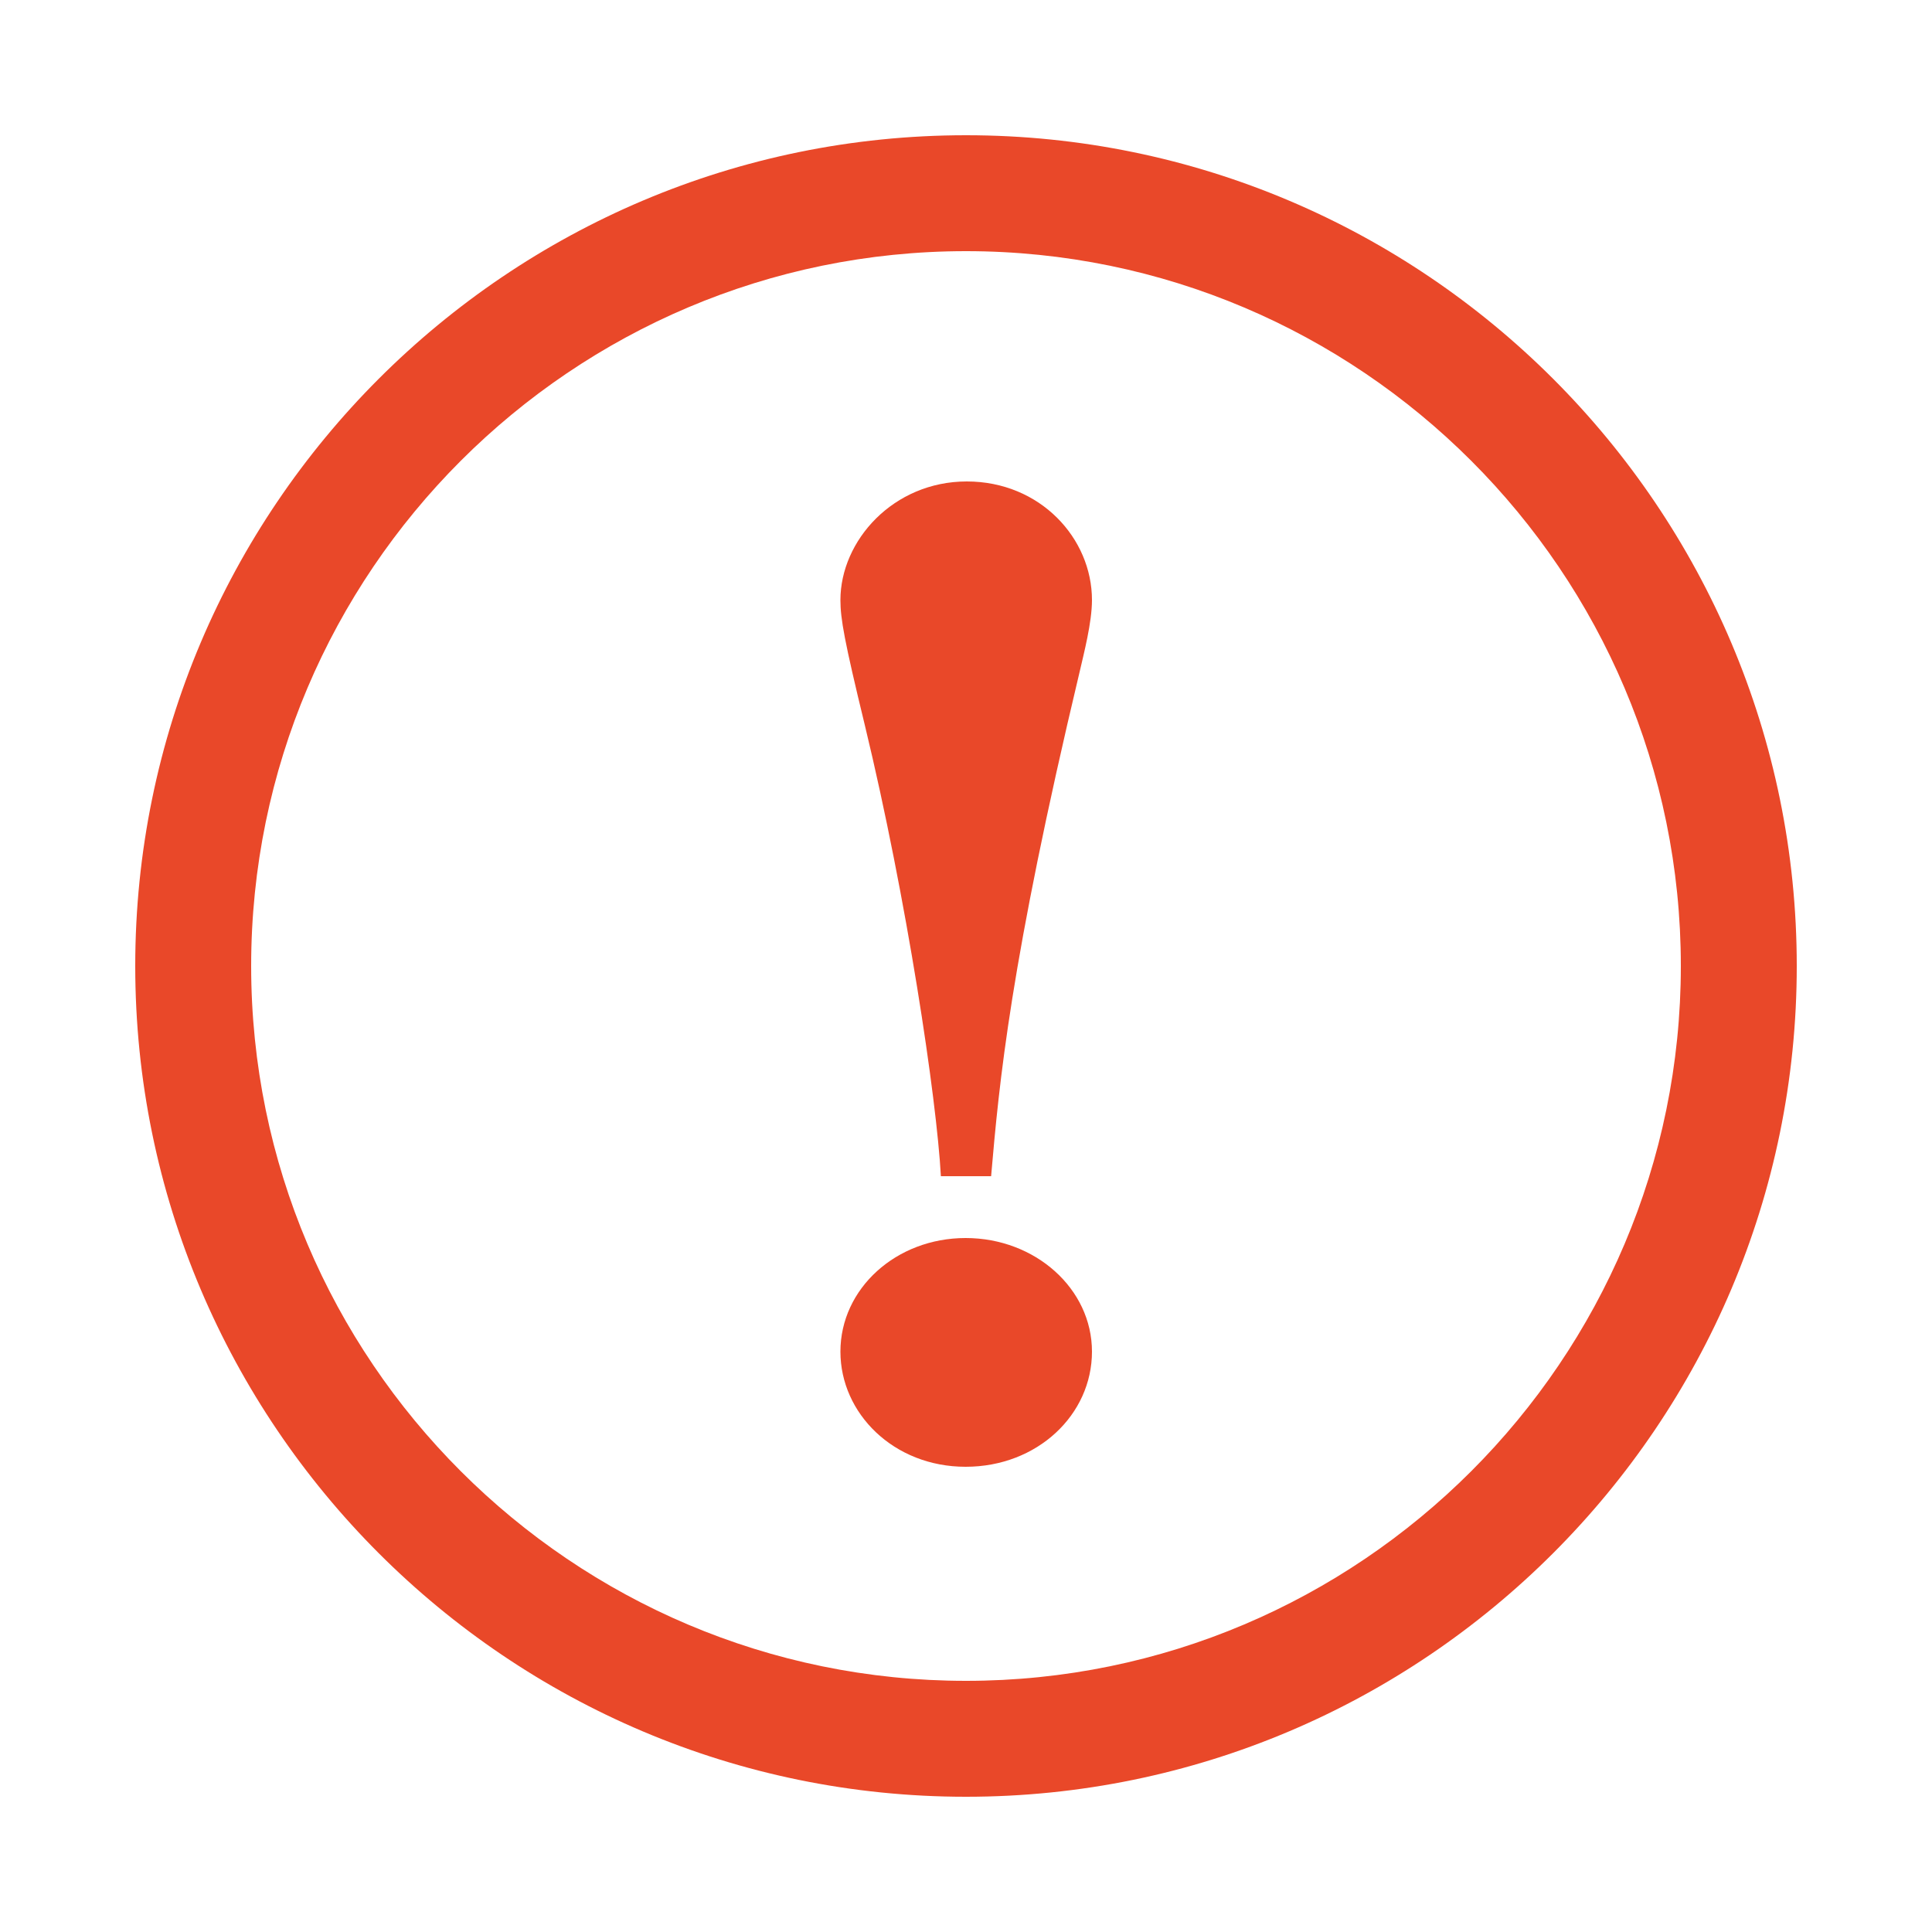
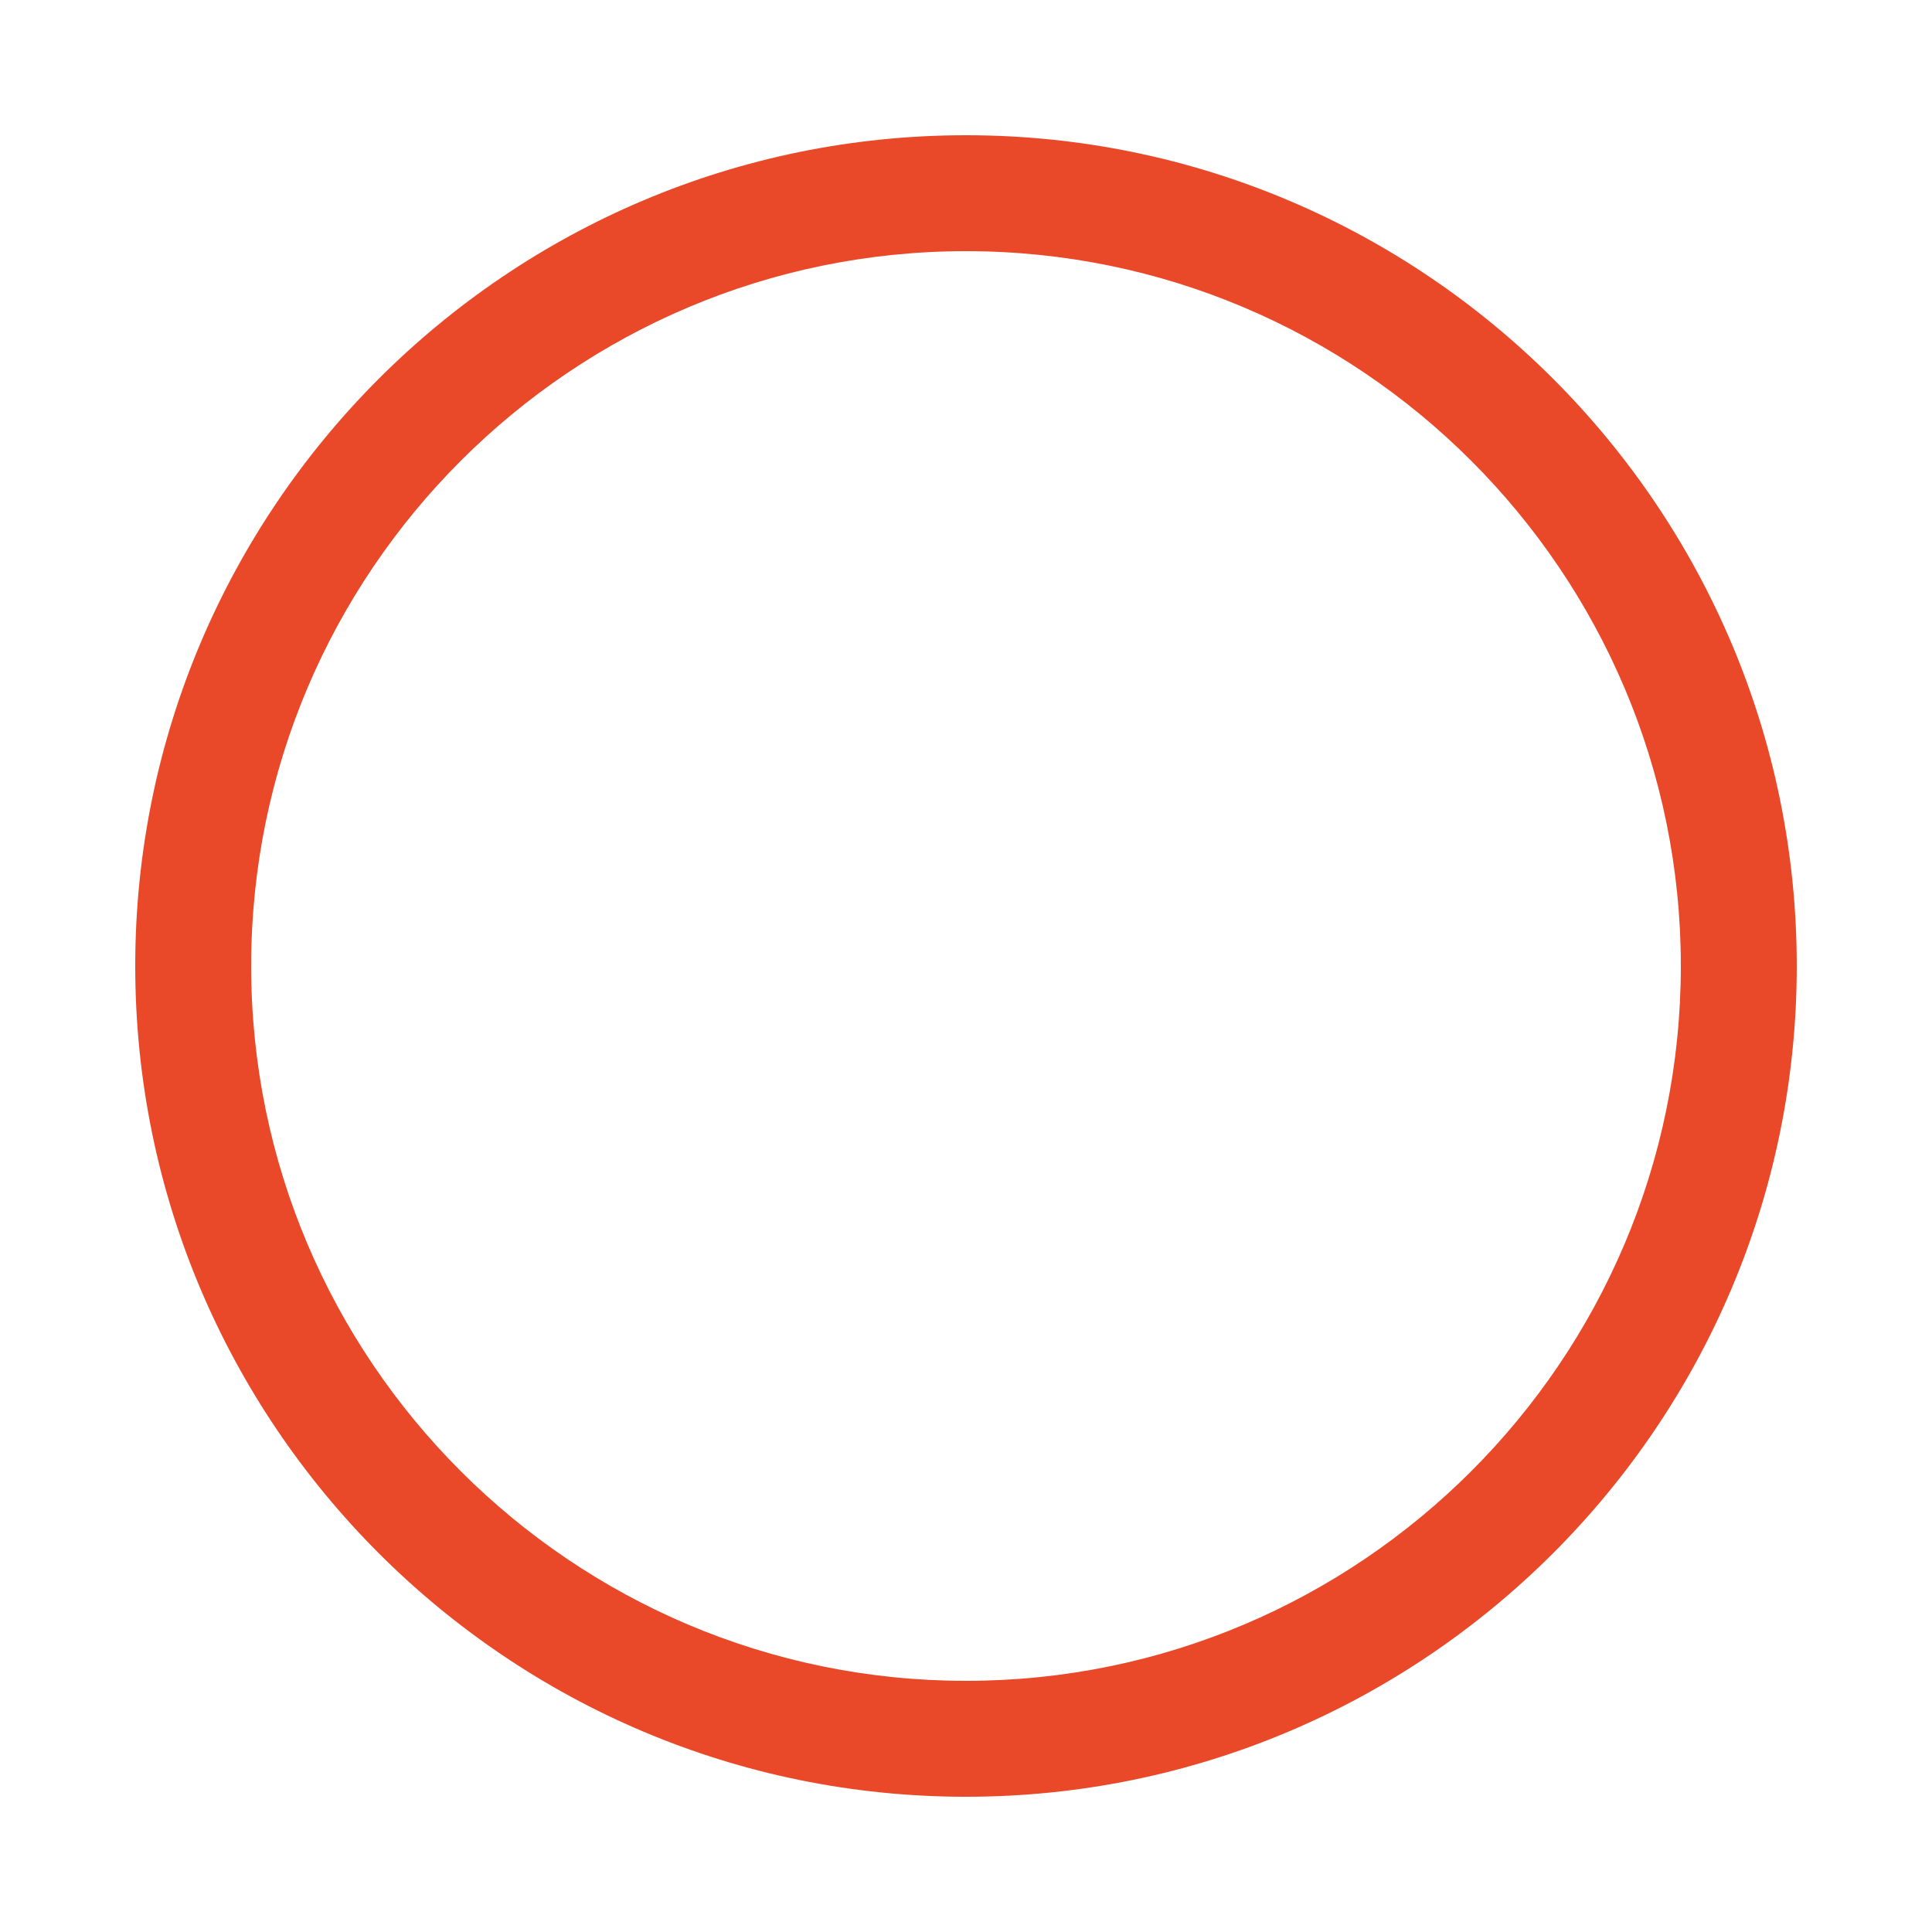
<svg xmlns="http://www.w3.org/2000/svg" id="_イヤー_1" viewBox="0 0 50 50">
  <defs>
    <style>.cls-1{fill:#e94829;}</style>
  </defs>
  <path class="cls-1" d="M25,46.5c-11.86,0-21.5-9.64-21.5-21.5S13.14,3.5,25,3.5s21.5,9.65,21.5,21.5-9.64,21.5-21.5,21.5Zm0-40C14.8,6.5,6.5,14.8,6.5,25s8.3,18.5,18.5,18.5,18.5-8.3,18.5-18.5S35.2,6.5,25,6.5Z" />
-   <path class="cls-1" d="M24.35,30.44c-.11-2.02-.88-7.17-1.97-11.68-.53-2.18-.63-2.75-.63-3.23,0-1.54,1.37-3.07,3.27-3.07s3.24,1.47,3.24,3.07c0,.58-.21,1.38-.32,1.86-1.8,7.55-2.08,10.62-2.29,13.05h-1.3Zm-2.6,4.54c0-1.63,1.44-2.94,3.24-2.94s3.27,1.31,3.27,2.94-1.41,2.98-3.27,2.98-3.24-1.38-3.24-2.98Z" />
</svg>